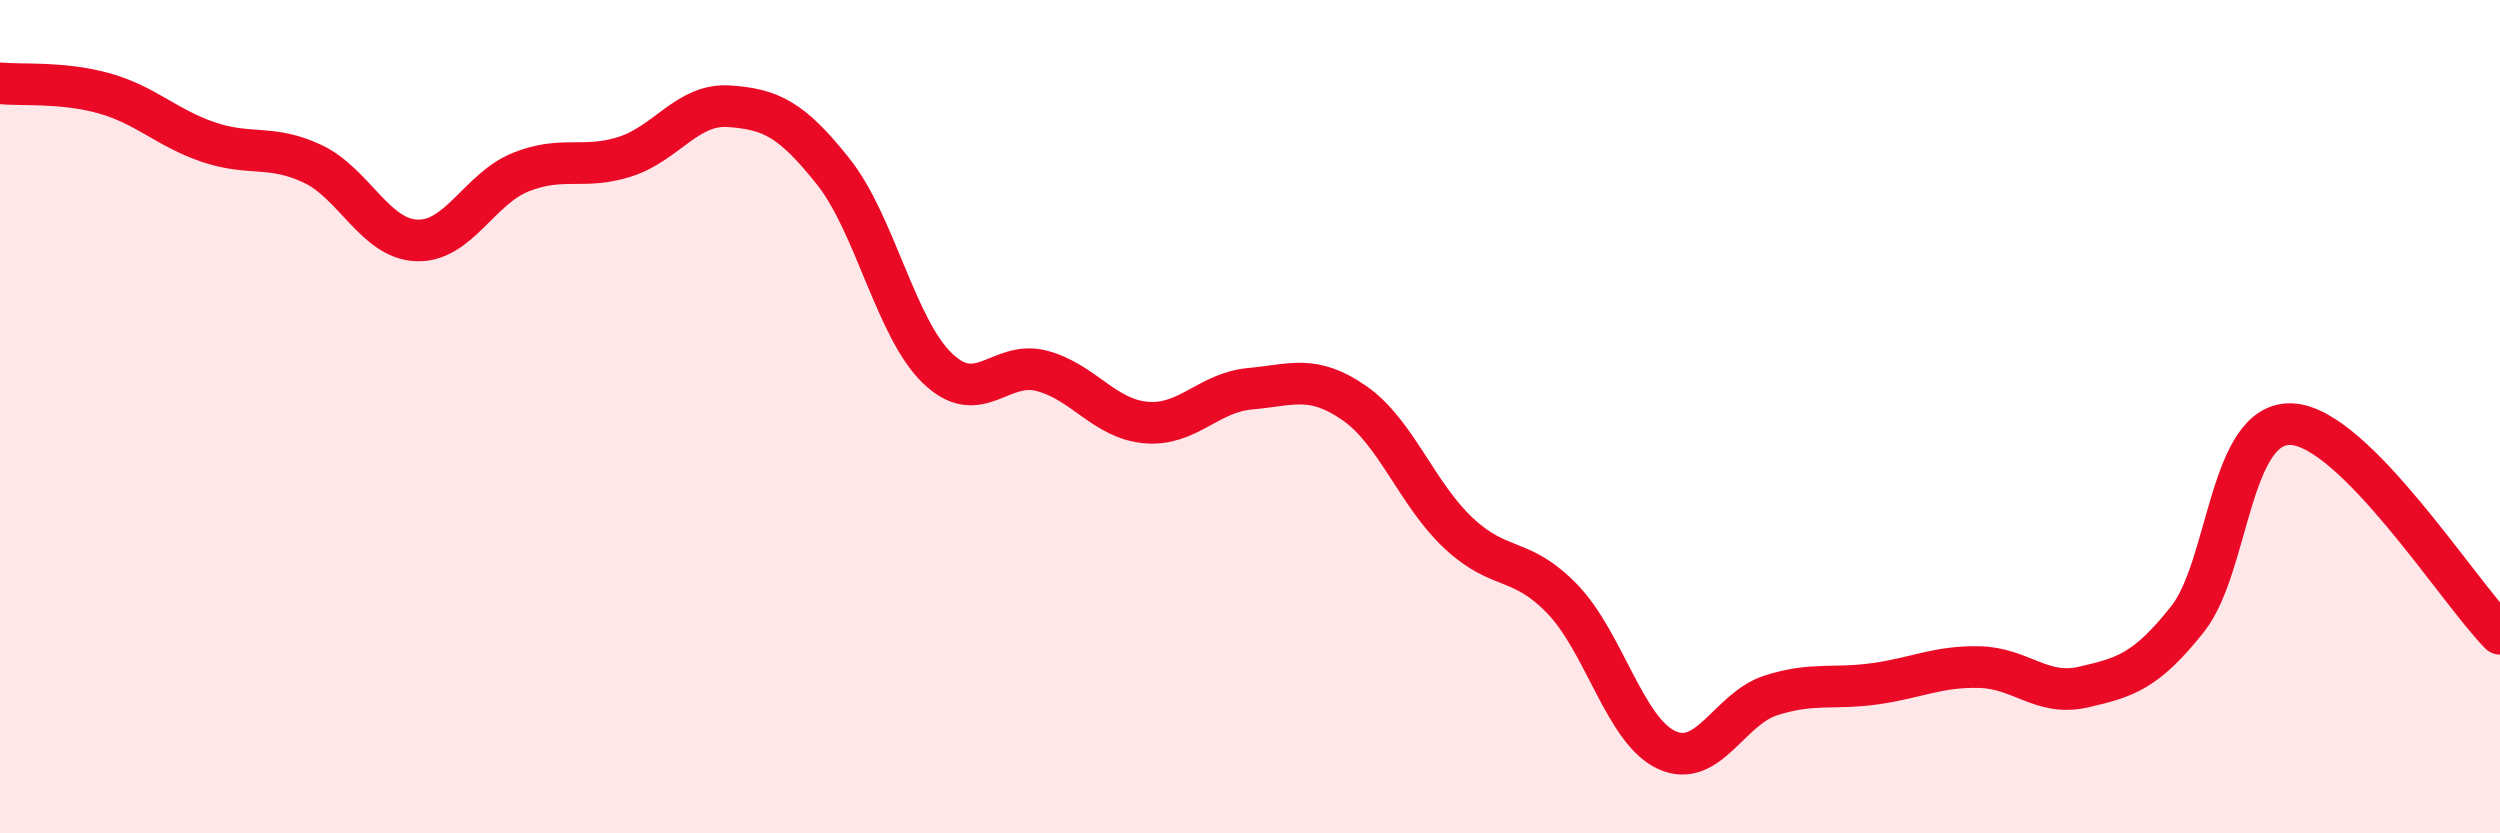
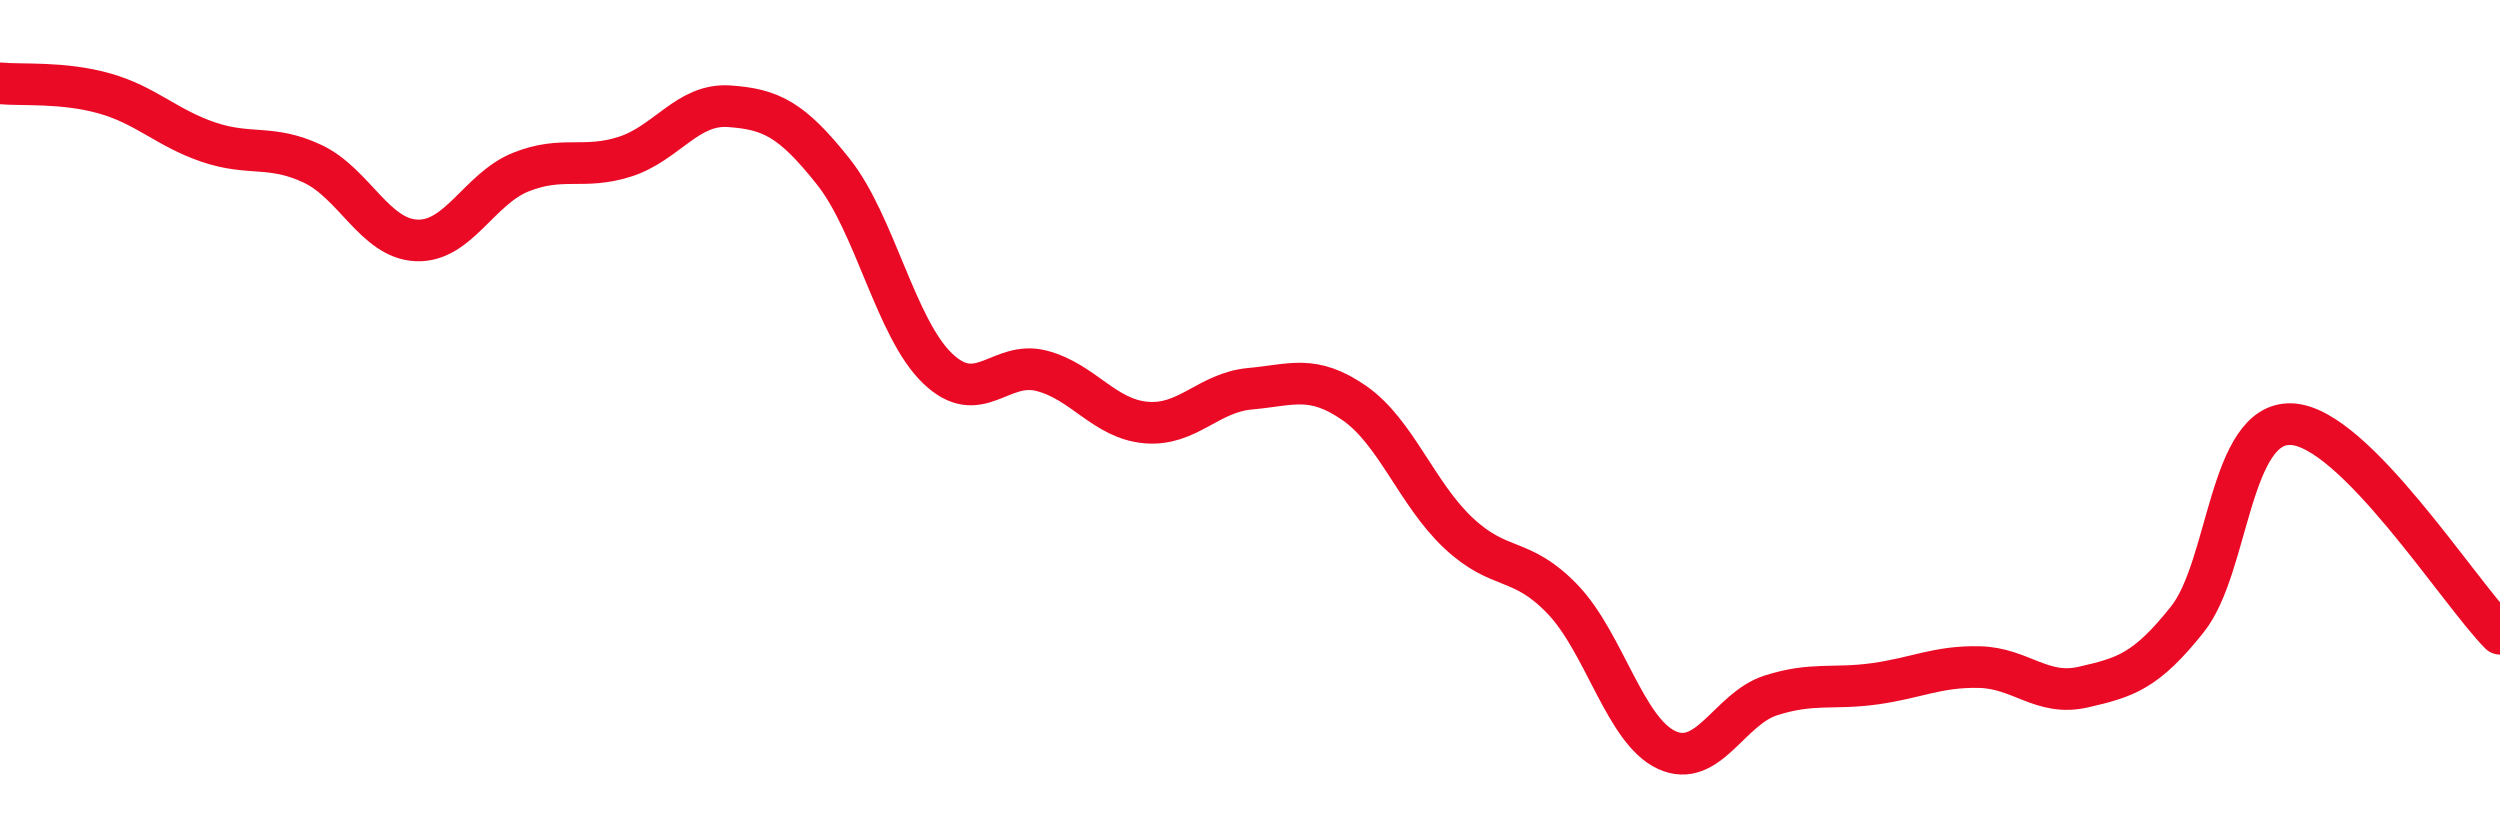
<svg xmlns="http://www.w3.org/2000/svg" width="60" height="20" viewBox="0 0 60 20">
-   <path d="M 0,2 C 0.5,2.05 1.5,1.96 2.5,2.24 C 3.5,2.52 4,3.07 5,3.41 C 6,3.75 6.5,3.46 7.5,3.93 C 8.5,4.4 9,5.73 10,5.77 C 11,5.81 11.5,4.53 12.5,4.13 C 13.5,3.73 14,4.08 15,3.76 C 16,3.44 16.5,2.48 17.5,2.55 C 18.5,2.62 19,2.86 20,4.12 C 21,5.38 21.5,7.88 22.5,8.84 C 23.5,9.8 24,8.64 25,8.9 C 26,9.16 26.5,10.05 27.5,10.14 C 28.5,10.23 29,9.42 30,9.33 C 31,9.24 31.5,8.98 32.5,9.67 C 33.5,10.36 34,11.85 35,12.79 C 36,13.73 36.5,13.34 37.5,14.38 C 38.5,15.42 39,17.54 40,18 C 41,18.46 41.5,17.01 42.5,16.69 C 43.5,16.37 44,16.55 45,16.41 C 46,16.27 46.5,15.99 47.5,16.01 C 48.5,16.03 49,16.72 50,16.49 C 51,16.26 51.5,16.12 52.5,14.86 C 53.5,13.6 53.5,10.11 55,10.18 C 56.5,10.25 59,14.2 60,15.21L60 20L0 20Z" fill="#EB0A25" opacity="0.1" stroke-linecap="round" stroke-linejoin="round" />
  <path d="M 0,2 C 0.5,2.05 1.5,1.96 2.5,2.24 C 3.5,2.52 4,3.07 5,3.41 C 6,3.75 6.5,3.46 7.5,3.93 C 8.5,4.4 9,5.73 10,5.77 C 11,5.81 11.5,4.53 12.5,4.13 C 13.5,3.73 14,4.08 15,3.76 C 16,3.44 16.5,2.48 17.5,2.55 C 18.5,2.62 19,2.86 20,4.12 C 21,5.38 21.5,7.88 22.5,8.84 C 23.5,9.8 24,8.64 25,8.9 C 26,9.16 26.5,10.05 27.5,10.14 C 28.5,10.23 29,9.42 30,9.33 C 31,9.24 31.5,8.98 32.5,9.67 C 33.5,10.36 34,11.85 35,12.79 C 36,13.73 36.5,13.34 37.5,14.38 C 38.5,15.42 39,17.54 40,18 C 41,18.46 41.5,17.01 42.5,16.69 C 43.5,16.37 44,16.55 45,16.41 C 46,16.27 46.5,15.99 47.5,16.01 C 48.5,16.03 49,16.72 50,16.49 C 51,16.26 51.5,16.12 52.5,14.86 C 53.5,13.6 53.5,10.11 55,10.18 C 56.5,10.25 59,14.2 60,15.21" stroke="#EB0A25" stroke-width="1" fill="none" stroke-linecap="round" stroke-linejoin="round" />
</svg>